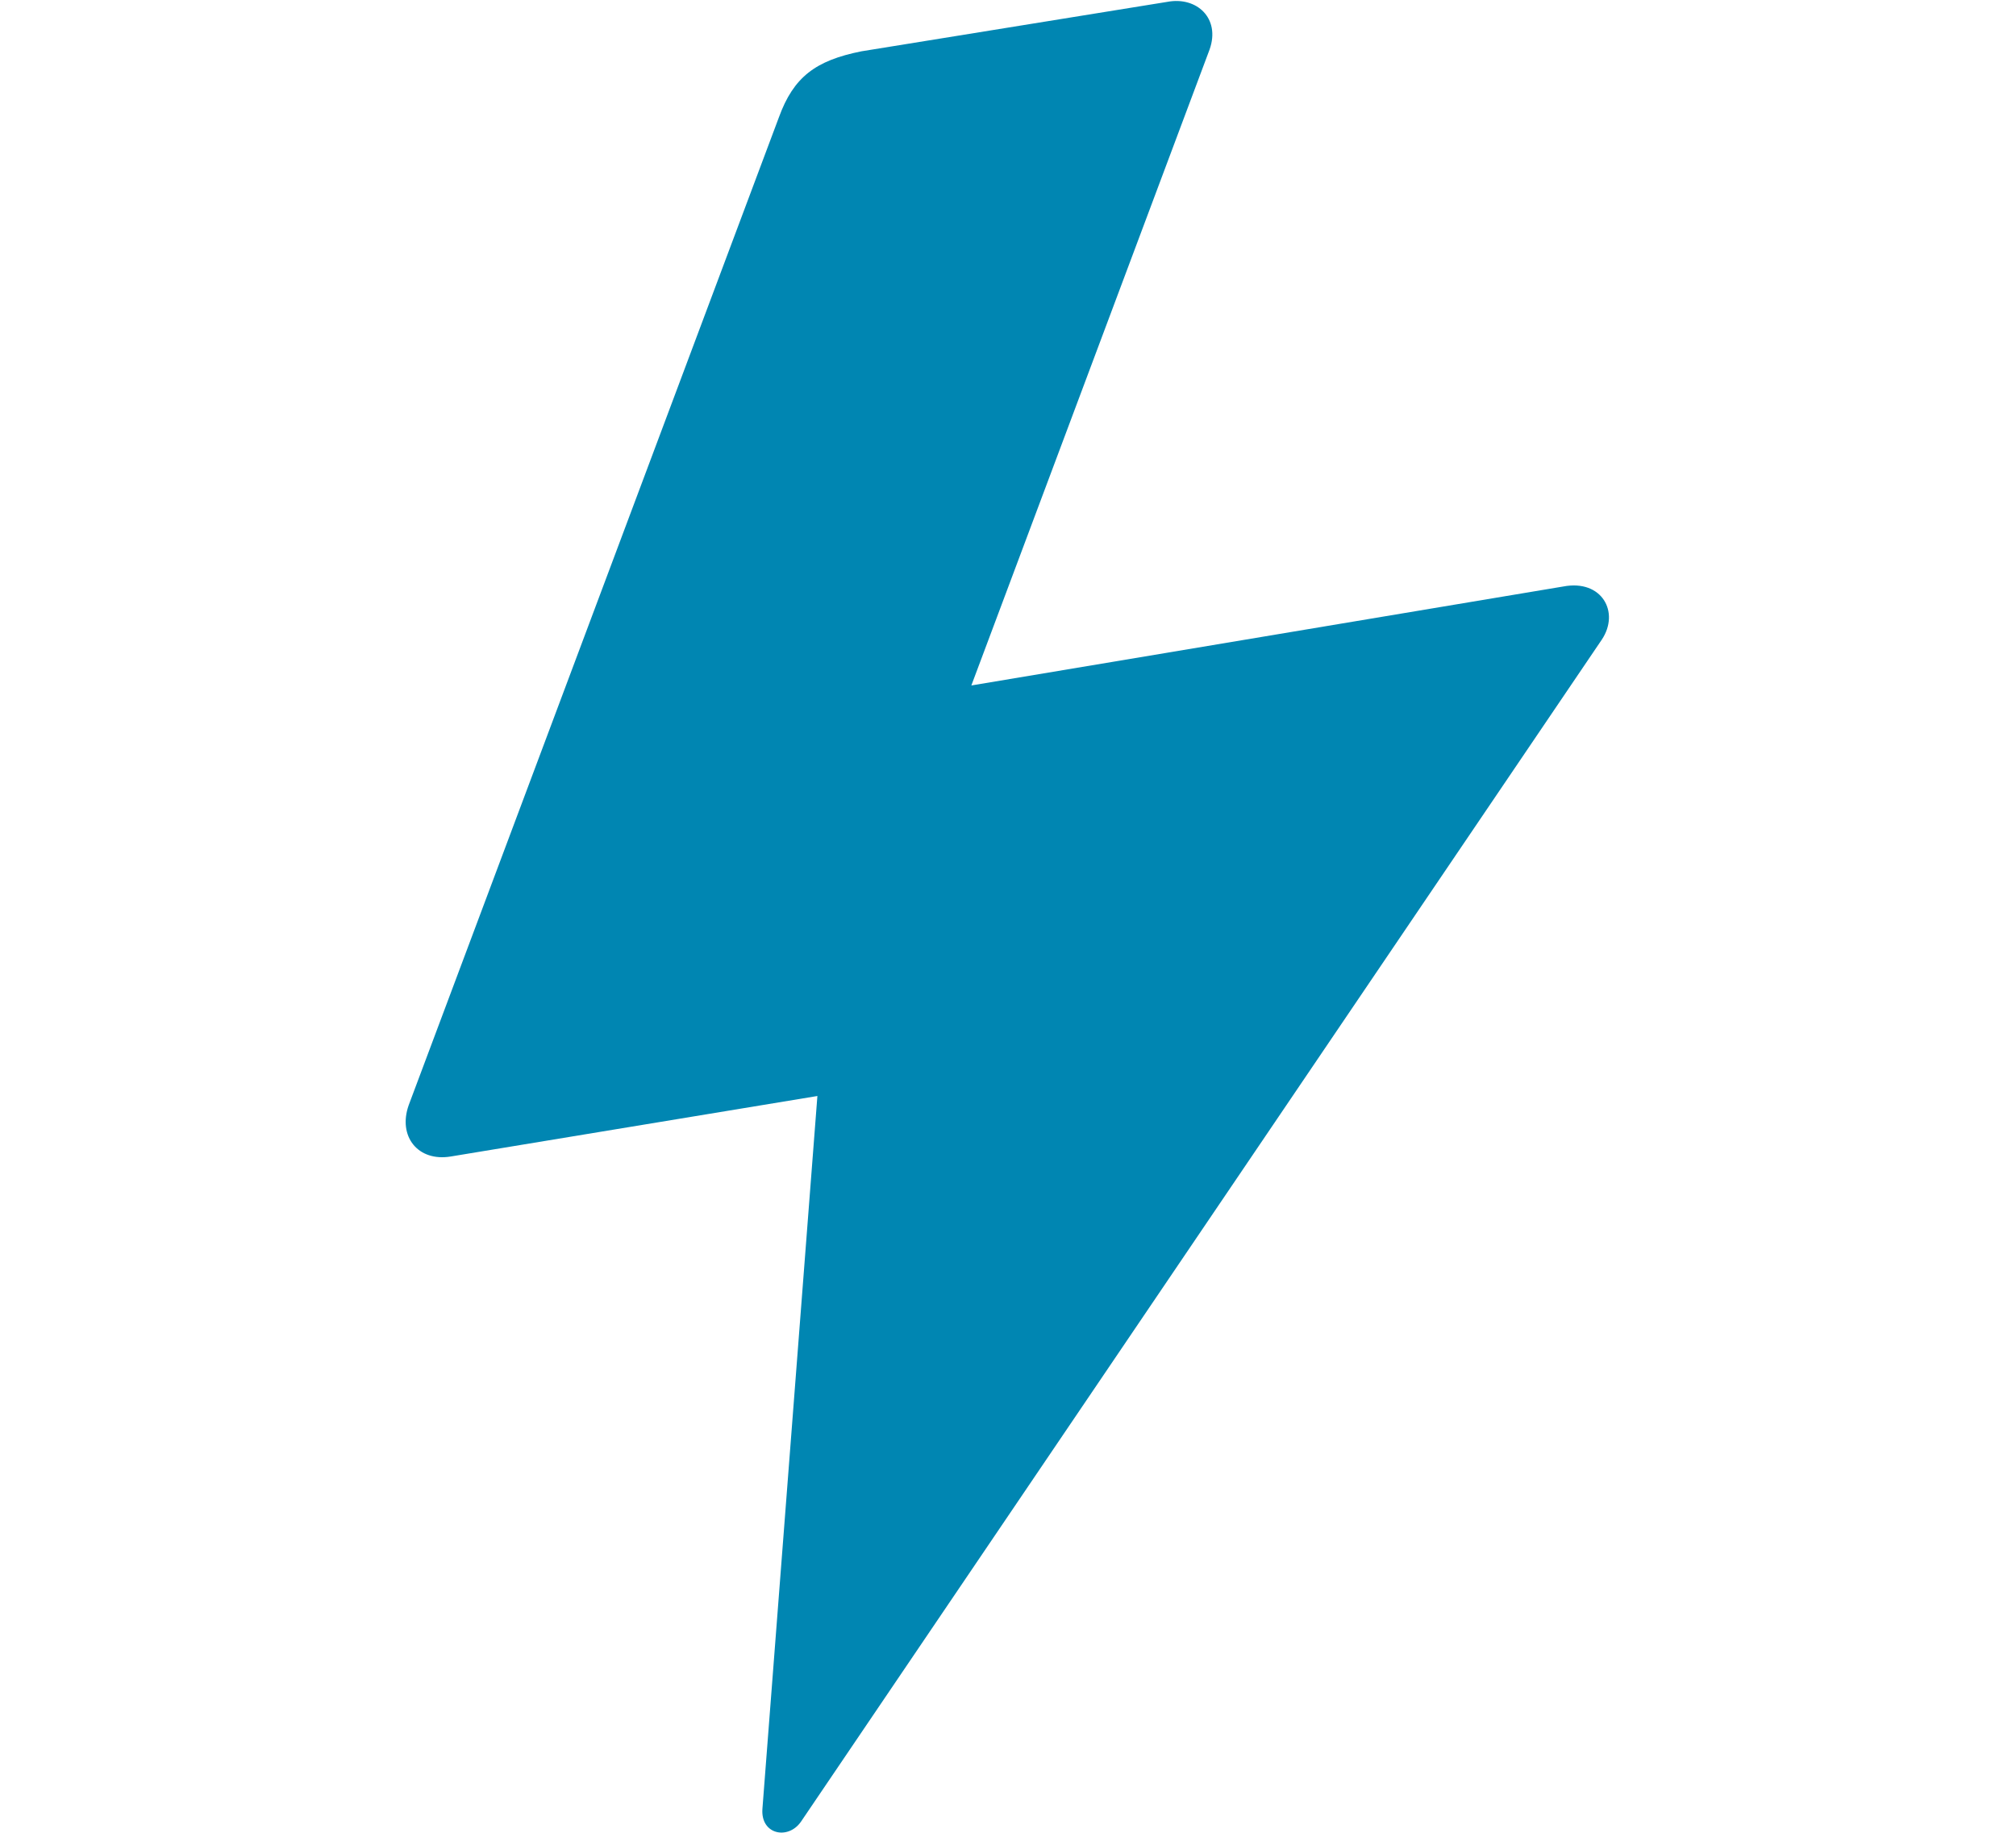
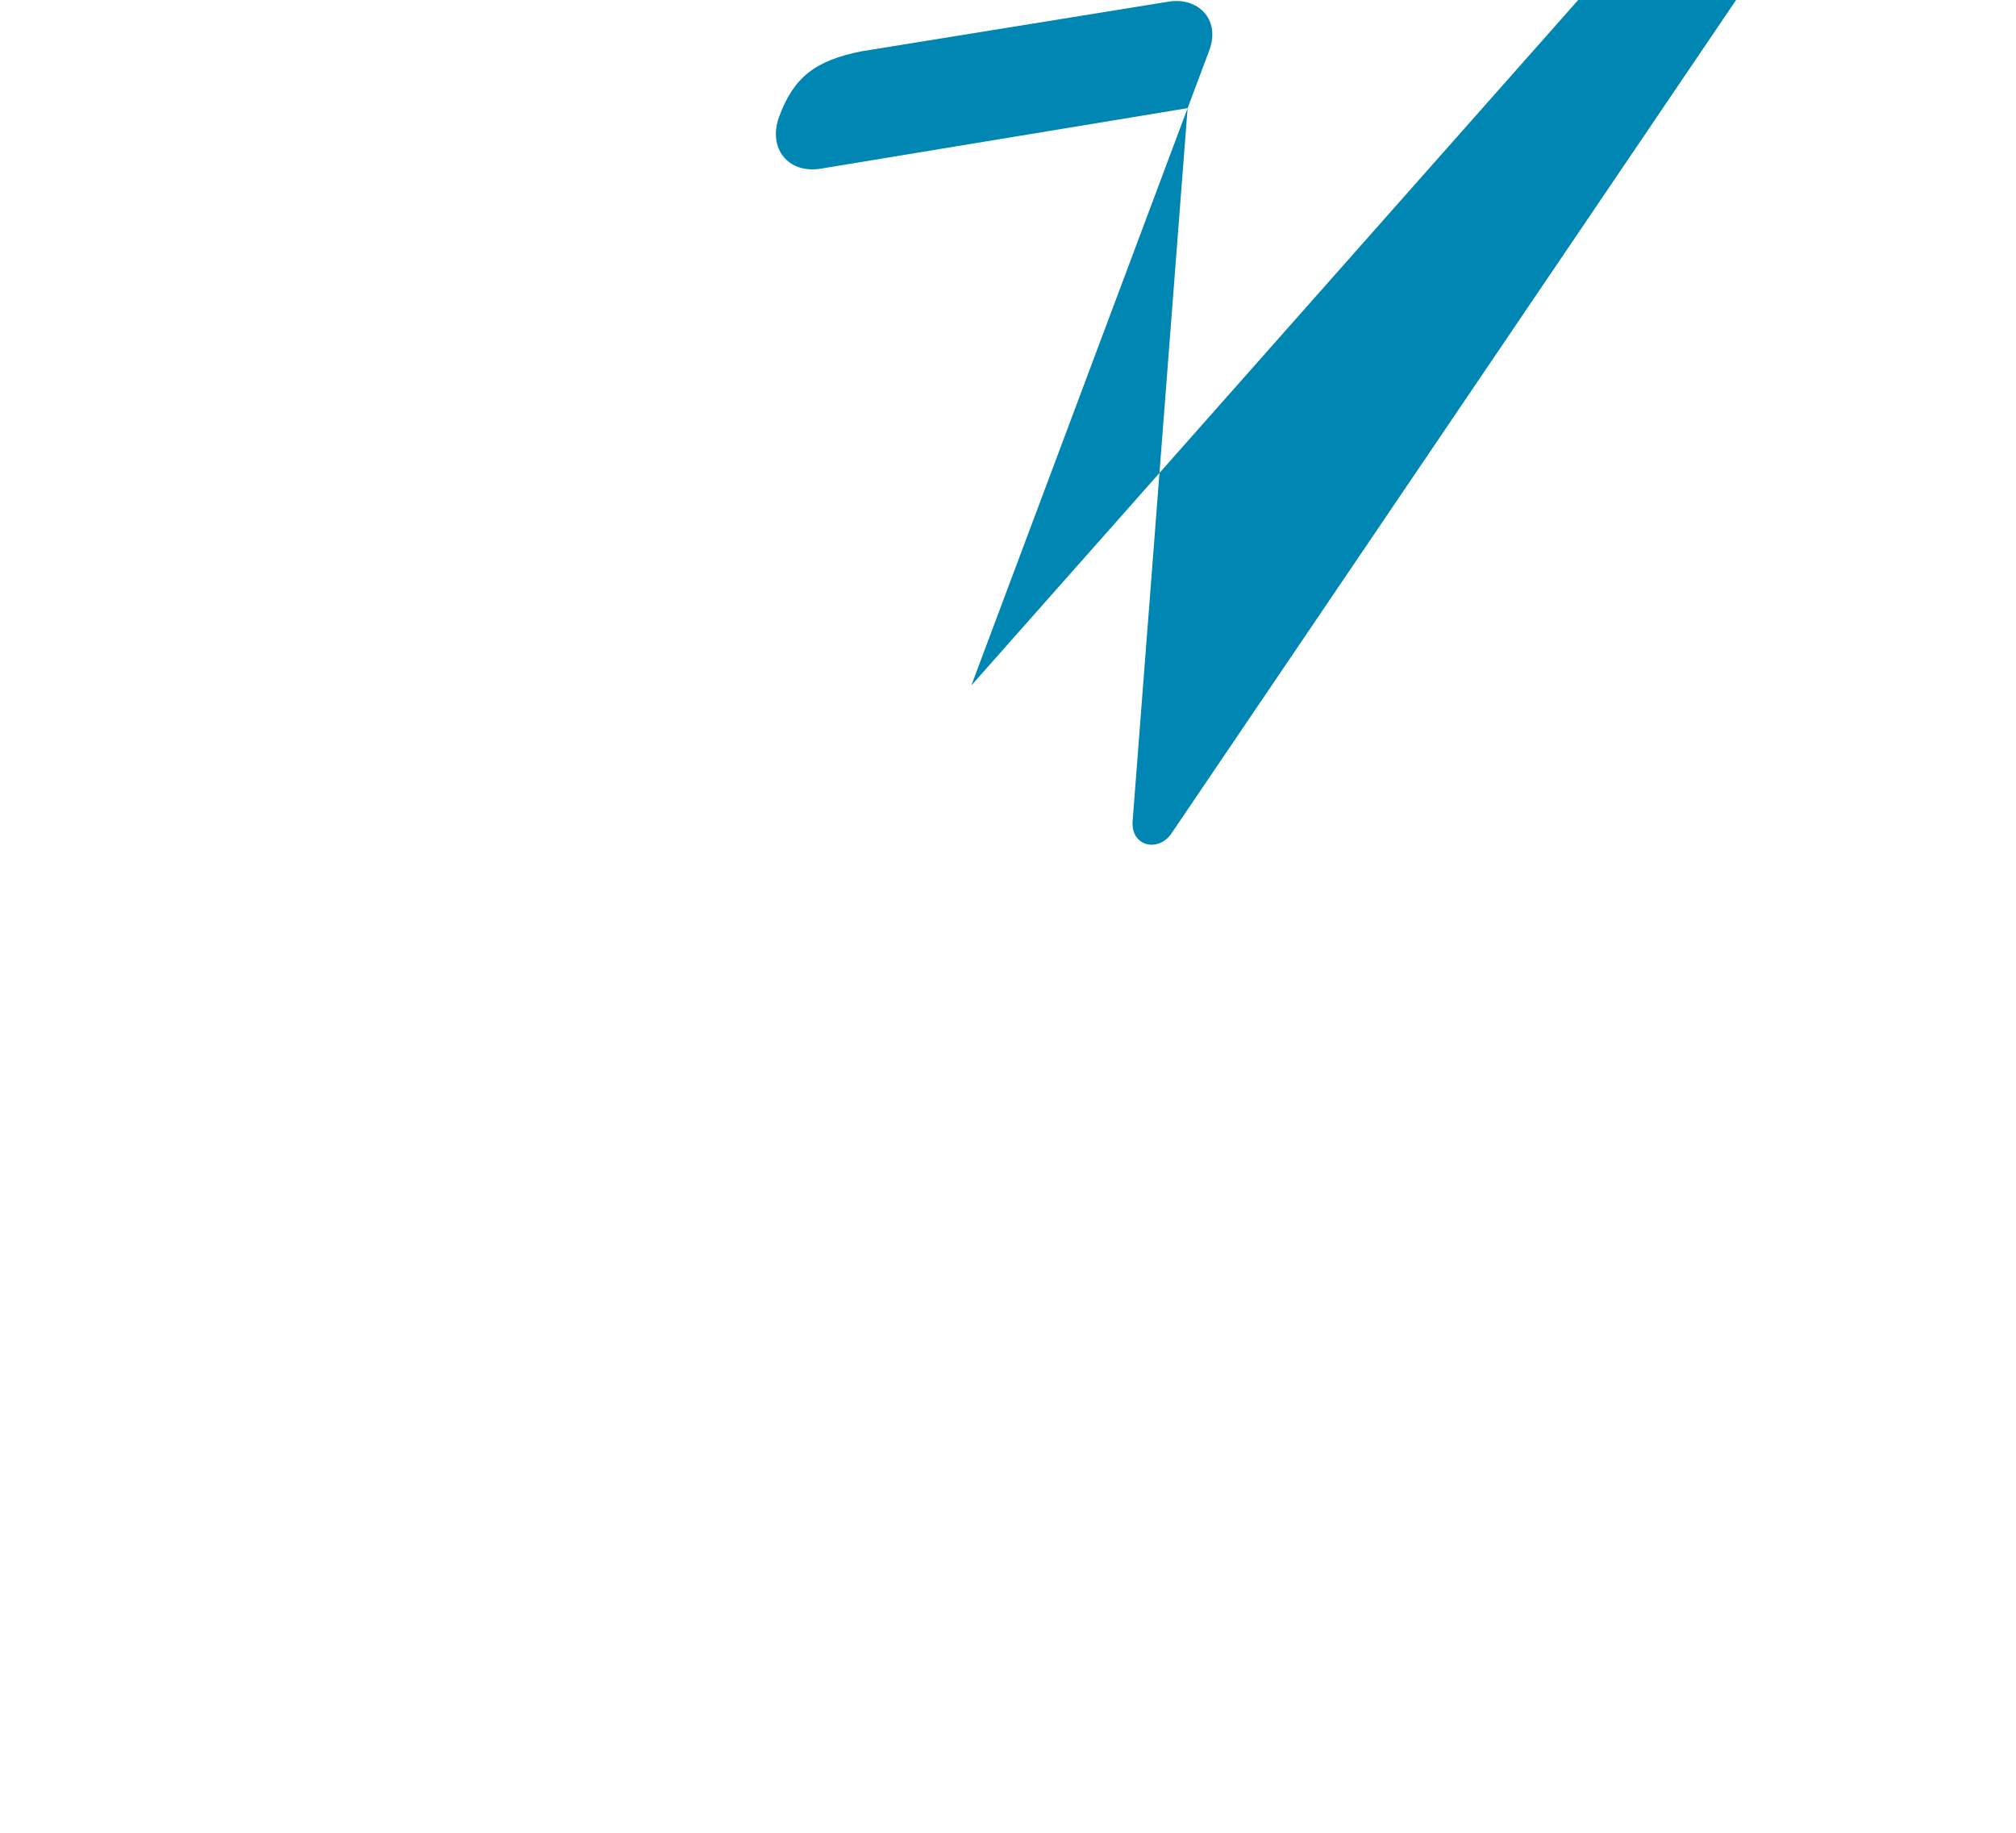
<svg xmlns="http://www.w3.org/2000/svg" version="1.1" id="Ebene_1" x="0px" y="0px" width="110px" height="100px" viewBox="0 0 110 100" style="enable-background:new 0 0 110 100;" xml:space="preserve">
  <style type="text/css">
	.st0{fill:#0086B2;}
</style>
-   <path class="st0" d="M66,2.7c0.6-1.7-0.7-2.9-2.3-2.6L47,2.8c-2.5,0.5-3.7,1.4-4.5,3.6L22.3,60.3c-0.6,1.7,0.5,3.1,2.3,2.8l20-3.3  l-3,38.9c-0.1,1.4,1.4,1.7,2.1,0.7l43.7-64.5c1-1.5,0-3.3-2.1-2.9L53,37.4L66,2.7z" />
+   <path class="st0" d="M66,2.7c0.6-1.7-0.7-2.9-2.3-2.6L47,2.8c-2.5,0.5-3.7,1.4-4.5,3.6c-0.6,1.7,0.5,3.1,2.3,2.8l20-3.3  l-3,38.9c-0.1,1.4,1.4,1.7,2.1,0.7l43.7-64.5c1-1.5,0-3.3-2.1-2.9L53,37.4L66,2.7z" />
</svg>